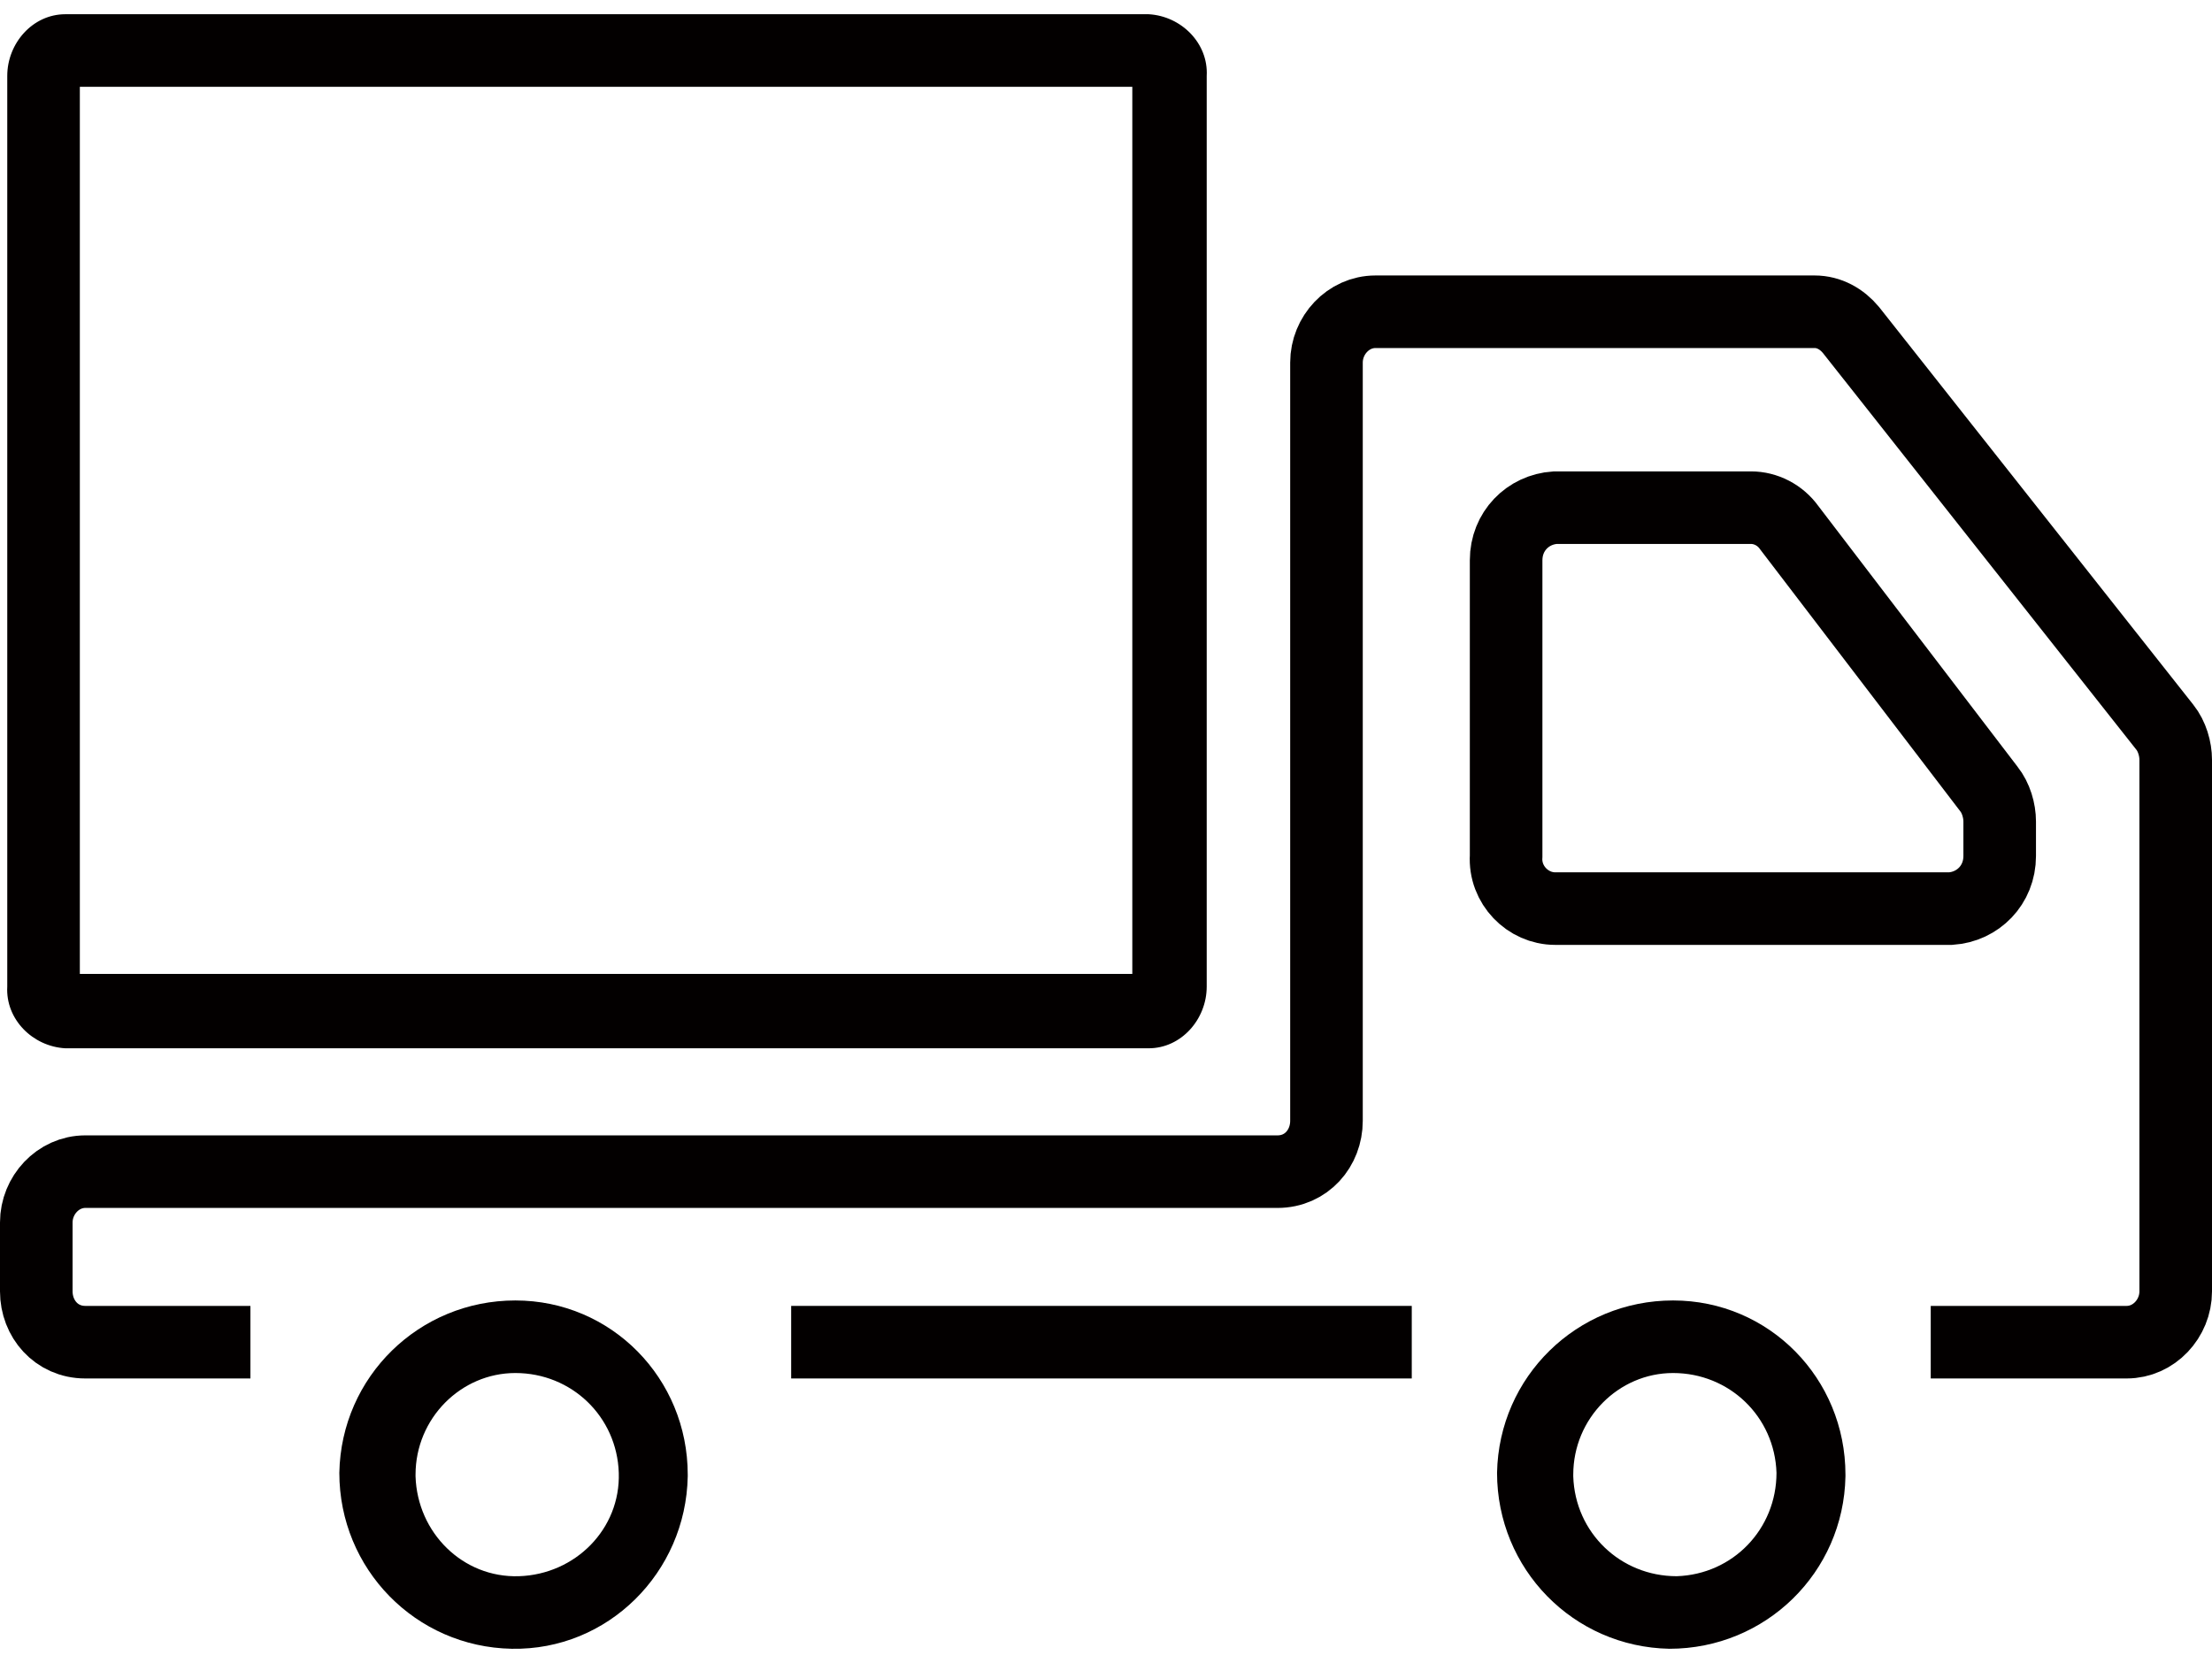
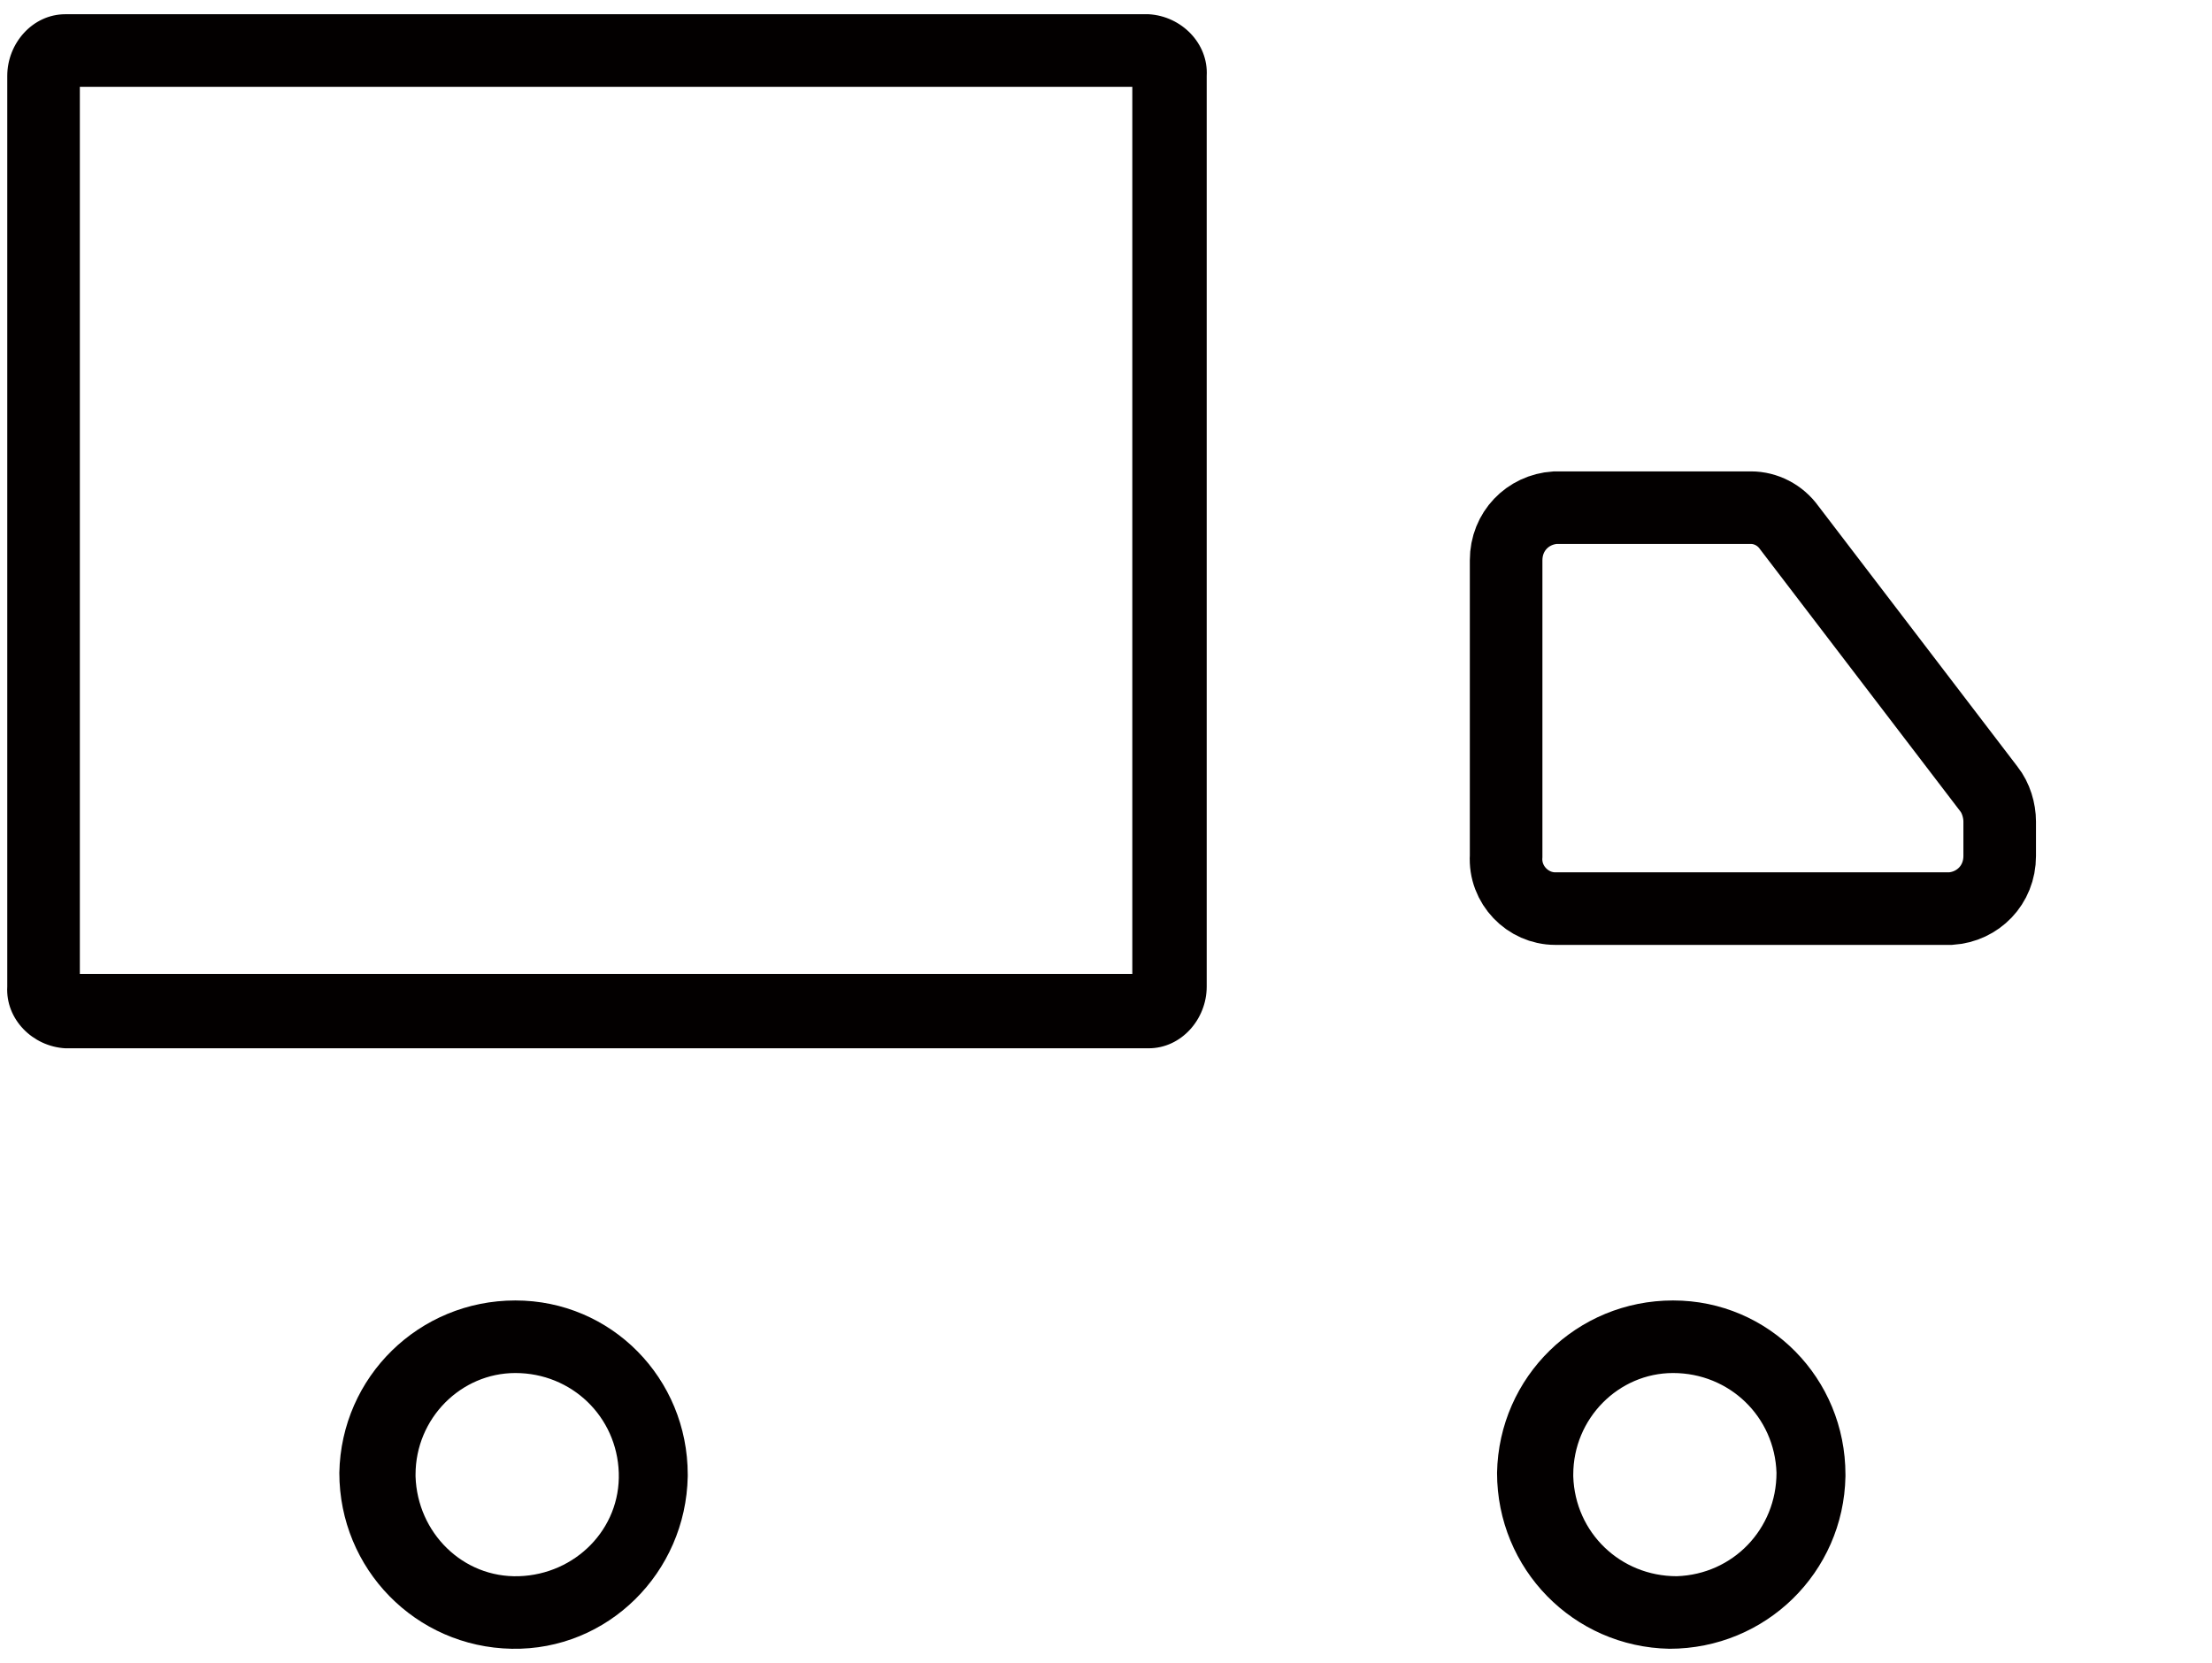
<svg xmlns="http://www.w3.org/2000/svg" version="1.1" id="レイヤー_1" x="0px" y="0px" viewBox="0 0 121.9 90.1" style="enable-background:new 0 0 121.9 90.1;" xml:space="preserve" width="125" height="94">
  <style type="text/css">
	.st0{fill:#030000;}
	.st1{fill:none;stroke:#030000;stroke-width:4;stroke-miterlimit:10;}
</style>
  <g id="レイヤー_2_1_">
    <g id="_イヤー_2">
      <g id="_イヤー_3">
-         <path class="st0" d="M4.4,4h58v48.9h-58L4.4,4 M3.6,0L3.6,0C1.8,0,0.4,1.6,0.4,3.4c0,0,0,0,0,0v50.2c-0.1,1.8,1.4,3.3,3.2,3.4     c0,0,0,0,0,0h59.7c1.8,0,3.2-1.6,3.2-3.4c0,0,0,0,0,0V3.4c0.1-1.8-1.4-3.3-3.2-3.4c0,0,0,0,0,0H3.6z" />
+         <path class="st0" d="M4.4,4h58v48.9h-58L4.4,4 M3.6,0L3.6,0C1.8,0,0.4,1.6,0.4,3.4c0,0,0,0,0,0v50.2c-0.1,1.8,1.4,3.3,3.2,3.4     c0,0,0,0,0,0h59.7c1.8,0,3.2-1.6,3.2-3.4c0,0,0,0,0,0V3.4c0.1-1.8-1.4-3.3-3.2-3.4c0,0,0,0,0,0H3.6" />
        <path class="st0" d="M92.2,74.9c3.1,0,5.6,2.4,5.7,5.5c0,3.1-2.4,5.6-5.5,5.7c-3.1,0-5.6-2.4-5.7-5.5c0,0,0-0.1,0-0.1     C86.7,77.4,89.2,74.9,92.2,74.9 M92.2,70.9c-5.3,0-9.6,4.2-9.7,9.5c0,5.3,4.2,9.6,9.5,9.7c5.3,0,9.6-4.2,9.7-9.5c0,0,0-0.1,0-0.1     C101.7,75.2,97.5,70.9,92.2,70.9C92.2,70.9,92.2,70.9,92.2,70.9z" />
-         <path class="st1" d="M106.4,73.2h10.8c1.5,0,2.7-1.3,2.7-2.8V41.1c0-0.6-0.2-1.3-0.6-1.8L102,17.4c-0.5-0.6-1.2-1-2-1H75.8     c-1.5,0-2.7,1.3-2.7,2.8c0,0,0,0,0,0V61c0,1.5-1.1,2.8-2.7,2.8H4.7c-1.5,0-2.7,1.3-2.7,2.8v3.8c0,1.5,1.1,2.8,2.7,2.8h9.1" />
-         <path class="st1" d="M43.6,73.2h34.2" />
        <path class="st1" d="M110.2,46.4c0,1.6-1.2,2.8-2.7,2.9c0,0,0,0,0,0H85.7c-1.5,0-2.8-1.3-2.7-2.9V30.1c0-1.6,1.2-2.8,2.7-2.9     c0,0,0,0,0,0h10.8c0.8,0,1.6,0.4,2.1,1.1l11,14.4c0.4,0.5,0.6,1.2,0.6,1.8L110.2,46.4L110.2,46.4z" />
        <path class="st0" d="M28.4,74.9c3.1,0,5.6,2.4,5.7,5.5s-2.4,5.6-5.5,5.7s-5.6-2.4-5.7-5.5c0,0,0-0.1,0-0.1     C22.9,77.4,25.4,74.9,28.4,74.9 M28.4,70.9c-5.3,0-9.6,4.2-9.7,9.5c0,5.3,4.2,9.6,9.5,9.7s9.6-4.2,9.7-9.5c0,0,0-0.1,0-0.1     C37.9,75.2,33.7,70.9,28.4,70.9C28.4,70.9,28.4,70.9,28.4,70.9z" />
      </g>
    </g>
  </g>
</svg>